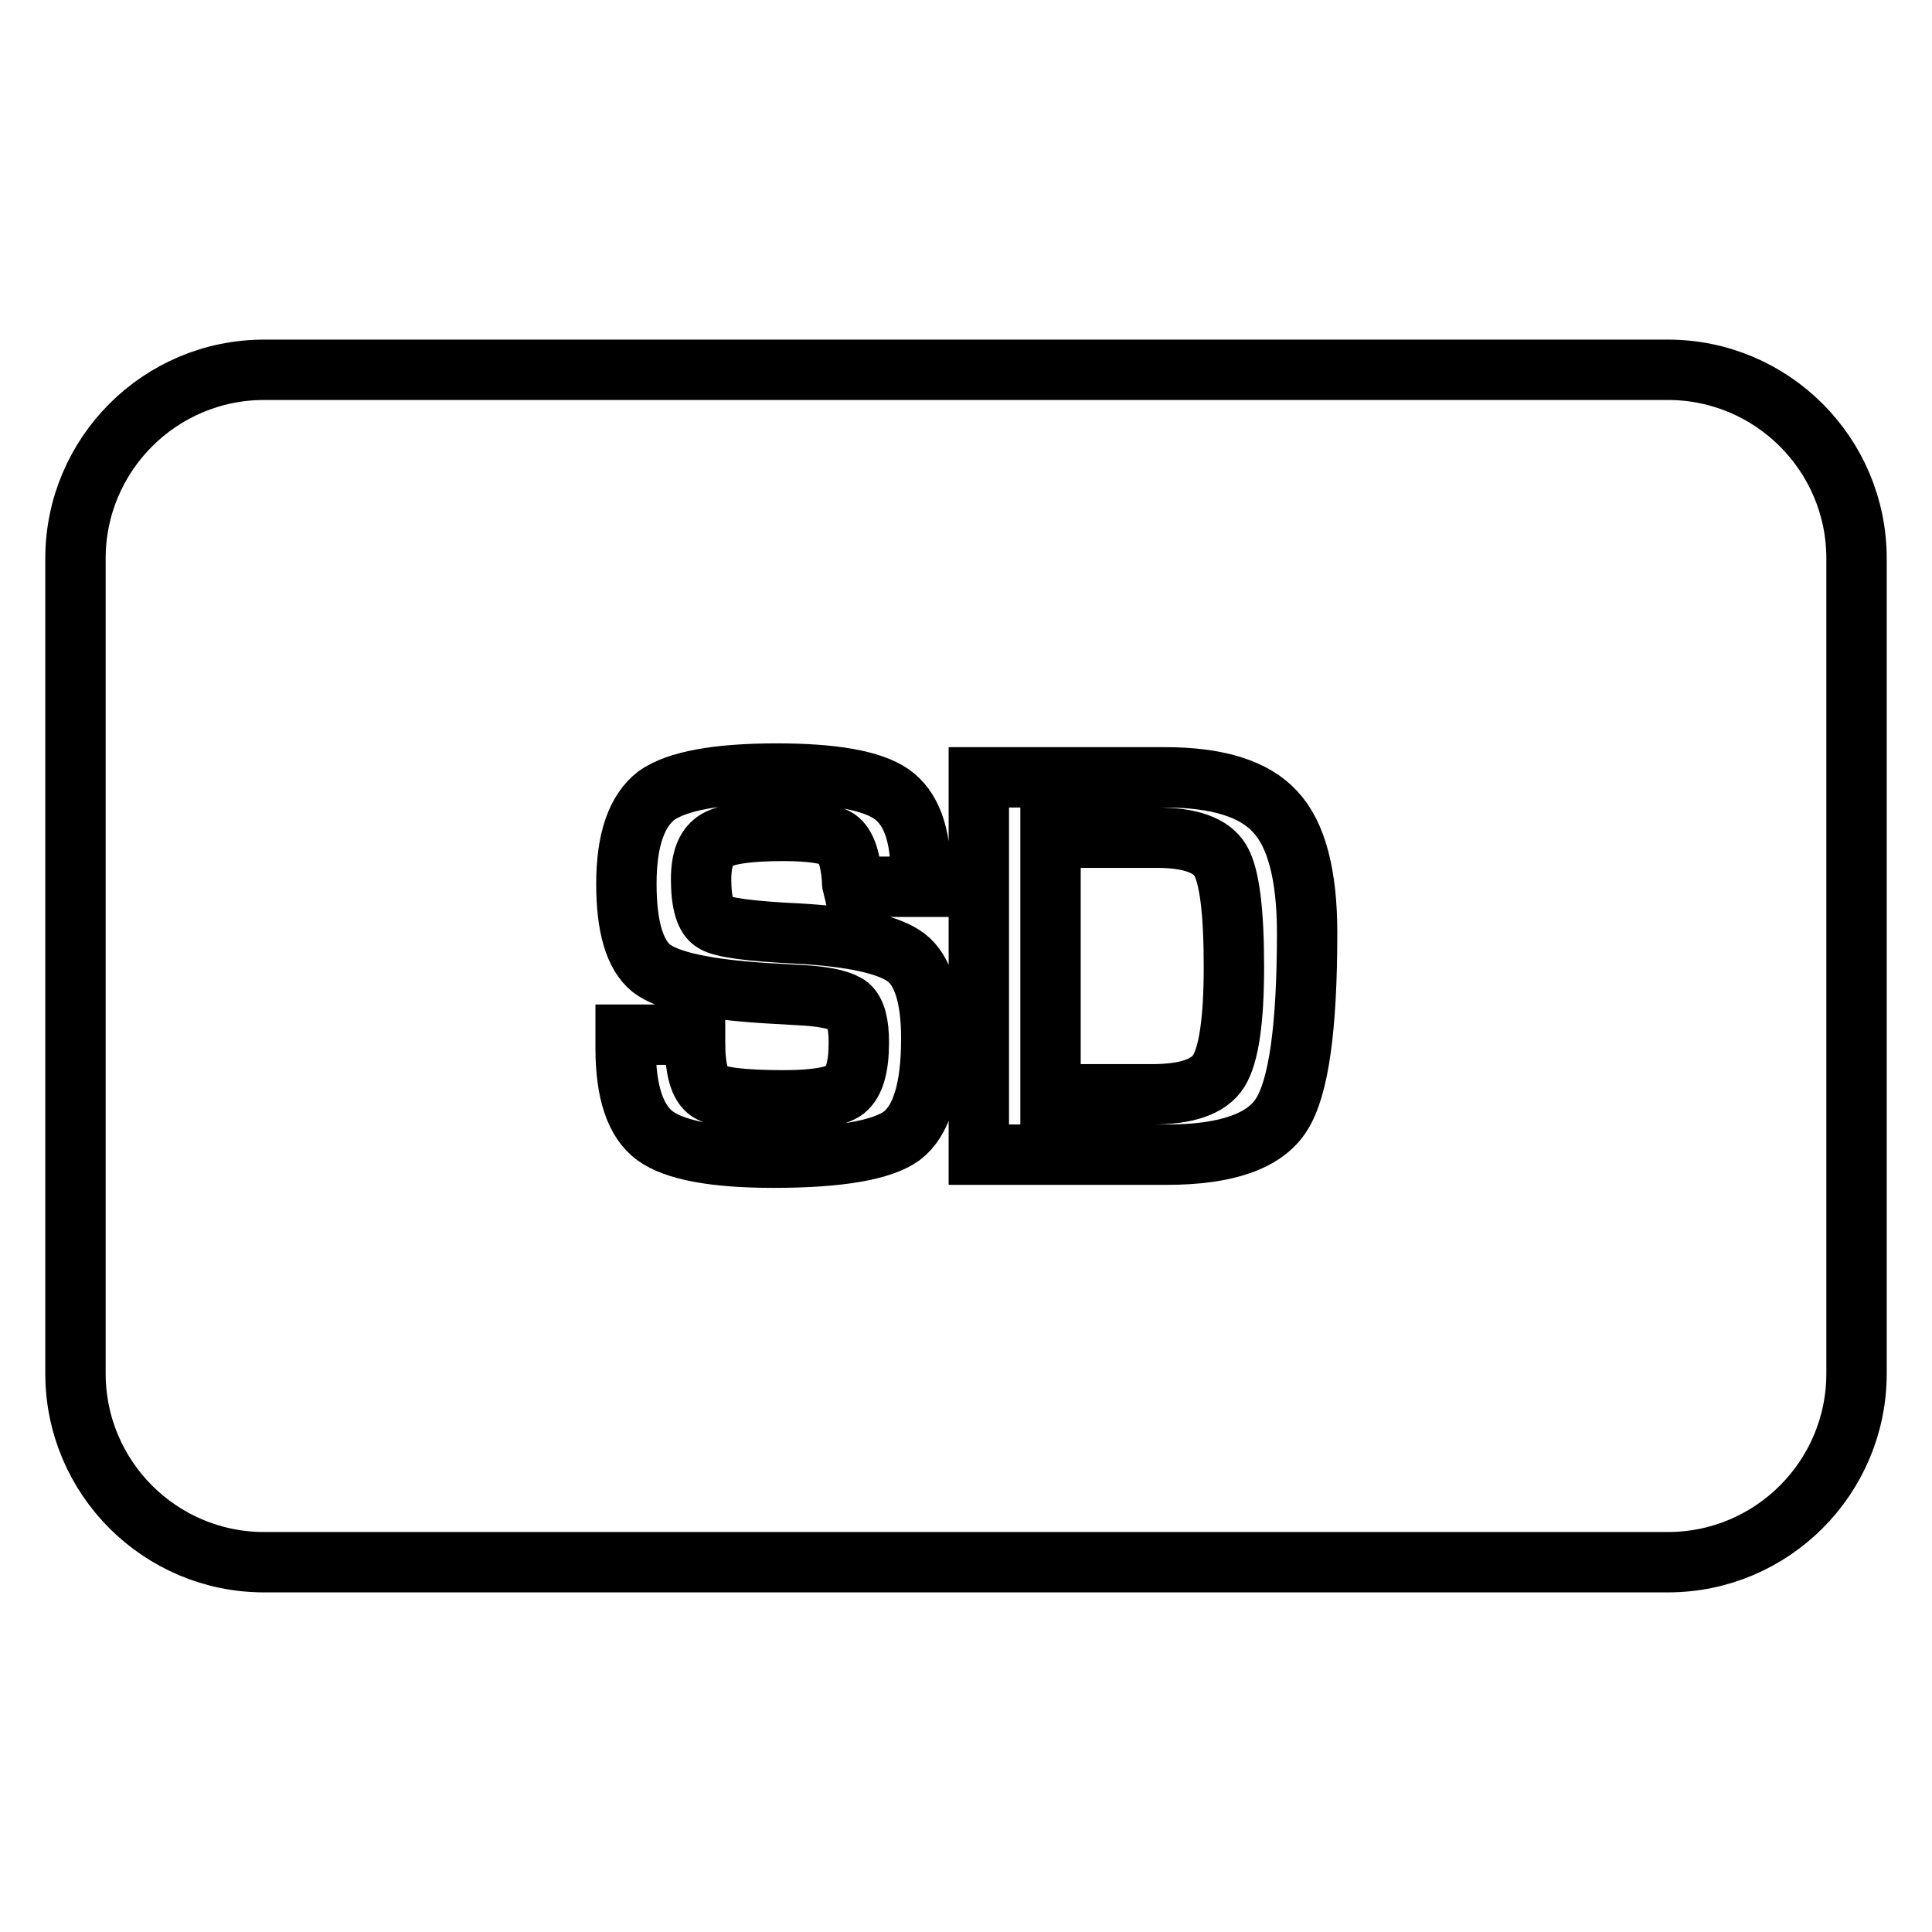
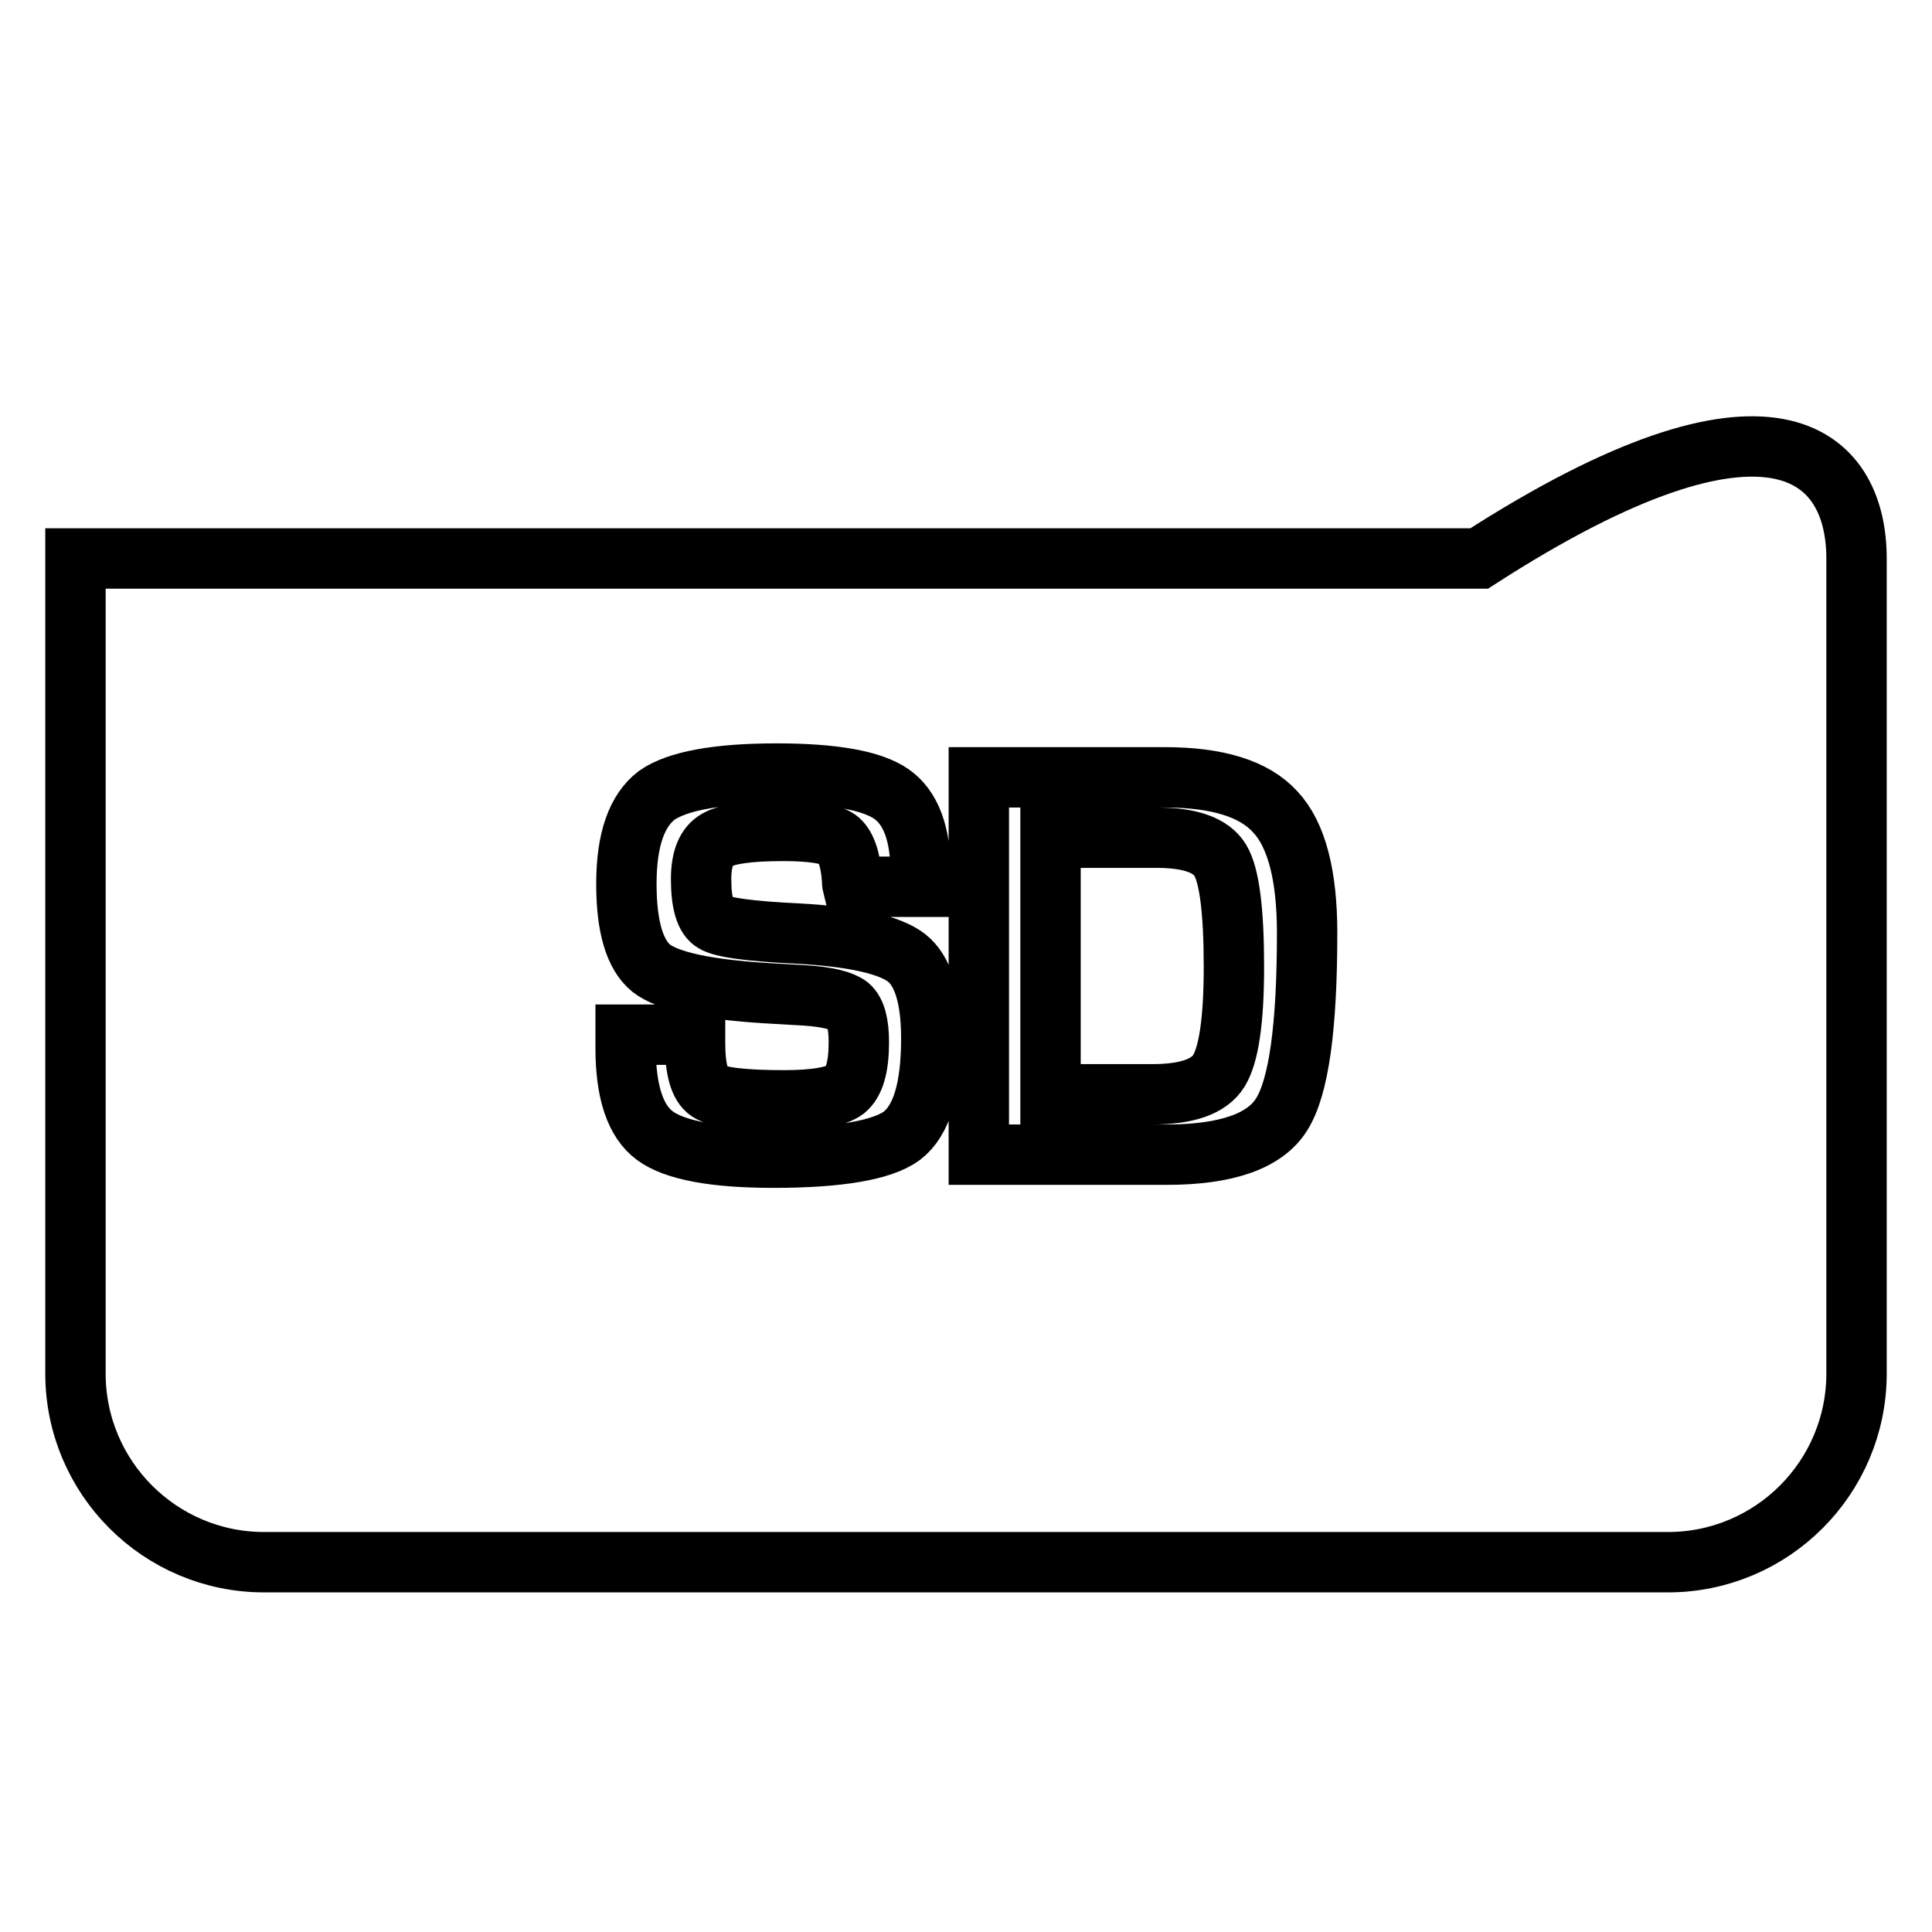
<svg xmlns="http://www.w3.org/2000/svg" version="1.1" x="0px" y="0px" viewBox="0 0 256 256" enable-background="new 0 0 256 256" xml:space="preserve">
  <g>
    <g>
      <g>
-         <path stroke-width="8" fill-opacity="0" stroke="#000000" d="M246,74V182c0,13.8-11.2,25-25,25H35c-13.8,0-25-11.2-25-25V74c0-13.8,11.2-25,25-25h186C234.8,49,246,60.2,246,74z M122,115.7c0-5.2-1.3-8.7-3.9-10.5c-2.6-1.8-7.7-2.7-15.2-2.7c-7.9,0-13.2,1-15.9,2.9c-2.6,2-4,5.8-4,11.7c0,5.7,1.1,9.4,3.3,11.2c2.2,1.7,7.2,2.8,15.2,3.3l5.2,0.3c3,0.2,4.9,0.7,5.8,1.4c0.9,0.8,1.3,2.4,1.3,4.8c0,3.3-0.6,5.3-1.8,6.3c-1.2,0.9-3.9,1.4-8.1,1.4c-5.4,0-8.8-0.4-10-1.2c-1.2-0.8-1.8-2.9-1.8-6.4l0-1.1h-9.2l0,1.8c0,5.8,1.3,9.7,3.9,11.6s7.8,2.9,15.7,2.9c8.7,0,14.4-1,17-2.9c2.6-2,3.9-6.2,3.9-12.9c0-5.4-1.1-9-3.3-10.7s-7-2.8-14.4-3.2c-6.3-0.3-10-0.8-11.1-1.5c-1.1-0.6-1.7-2.5-1.7-5.7c0-2.7,0.7-4.4,2.1-5.2c1.4-0.8,4.3-1.2,8.8-1.2c3.8,0,6.2,0.4,7.2,1.1c1,0.7,1.7,2.5,1.9,5.3c0,0.2,0,0.6,0.1,1h9.3V115.7L122,115.7L122,115.7z M154.6,153c7.9,0,13-1.8,15.2-5.3c2.3-3.6,3.4-11.6,3.4-24.1c0-7.6-1.4-13-4.2-16c-2.8-3.1-7.7-4.6-14.7-4.6h-24.6v50L154.6,153L154.6,153z M139.2,111h14.1c4.4,0,7.2,1,8.4,3c1.2,2,1.8,6.7,1.8,14.1c0,7.2-0.7,11.7-2,13.8c-1.3,2.1-4.3,3.1-8.8,3.1h-13.5L139.2,111L139.2,111z" />
+         <path stroke-width="8" fill-opacity="0" stroke="#000000" d="M246,74V182c0,13.8-11.2,25-25,25H35c-13.8,0-25-11.2-25-25V74h186C234.8,49,246,60.2,246,74z M122,115.7c0-5.2-1.3-8.7-3.9-10.5c-2.6-1.8-7.7-2.7-15.2-2.7c-7.9,0-13.2,1-15.9,2.9c-2.6,2-4,5.8-4,11.7c0,5.7,1.1,9.4,3.3,11.2c2.2,1.7,7.2,2.8,15.2,3.3l5.2,0.3c3,0.2,4.9,0.7,5.8,1.4c0.9,0.8,1.3,2.4,1.3,4.8c0,3.3-0.6,5.3-1.8,6.3c-1.2,0.9-3.9,1.4-8.1,1.4c-5.4,0-8.8-0.4-10-1.2c-1.2-0.8-1.8-2.9-1.8-6.4l0-1.1h-9.2l0,1.8c0,5.8,1.3,9.7,3.9,11.6s7.8,2.9,15.7,2.9c8.7,0,14.4-1,17-2.9c2.6-2,3.9-6.2,3.9-12.9c0-5.4-1.1-9-3.3-10.7s-7-2.8-14.4-3.2c-6.3-0.3-10-0.8-11.1-1.5c-1.1-0.6-1.7-2.5-1.7-5.7c0-2.7,0.7-4.4,2.1-5.2c1.4-0.8,4.3-1.2,8.8-1.2c3.8,0,6.2,0.4,7.2,1.1c1,0.7,1.7,2.5,1.9,5.3c0,0.2,0,0.6,0.1,1h9.3V115.7L122,115.7L122,115.7z M154.6,153c7.9,0,13-1.8,15.2-5.3c2.3-3.6,3.4-11.6,3.4-24.1c0-7.6-1.4-13-4.2-16c-2.8-3.1-7.7-4.6-14.7-4.6h-24.6v50L154.6,153L154.6,153z M139.2,111h14.1c4.4,0,7.2,1,8.4,3c1.2,2,1.8,6.7,1.8,14.1c0,7.2-0.7,11.7-2,13.8c-1.3,2.1-4.3,3.1-8.8,3.1h-13.5L139.2,111L139.2,111z" />
      </g>
      <g />
      <g />
      <g />
      <g />
      <g />
      <g />
      <g />
      <g />
      <g />
      <g />
      <g />
      <g />
      <g />
      <g />
      <g />
    </g>
  </g>
</svg>